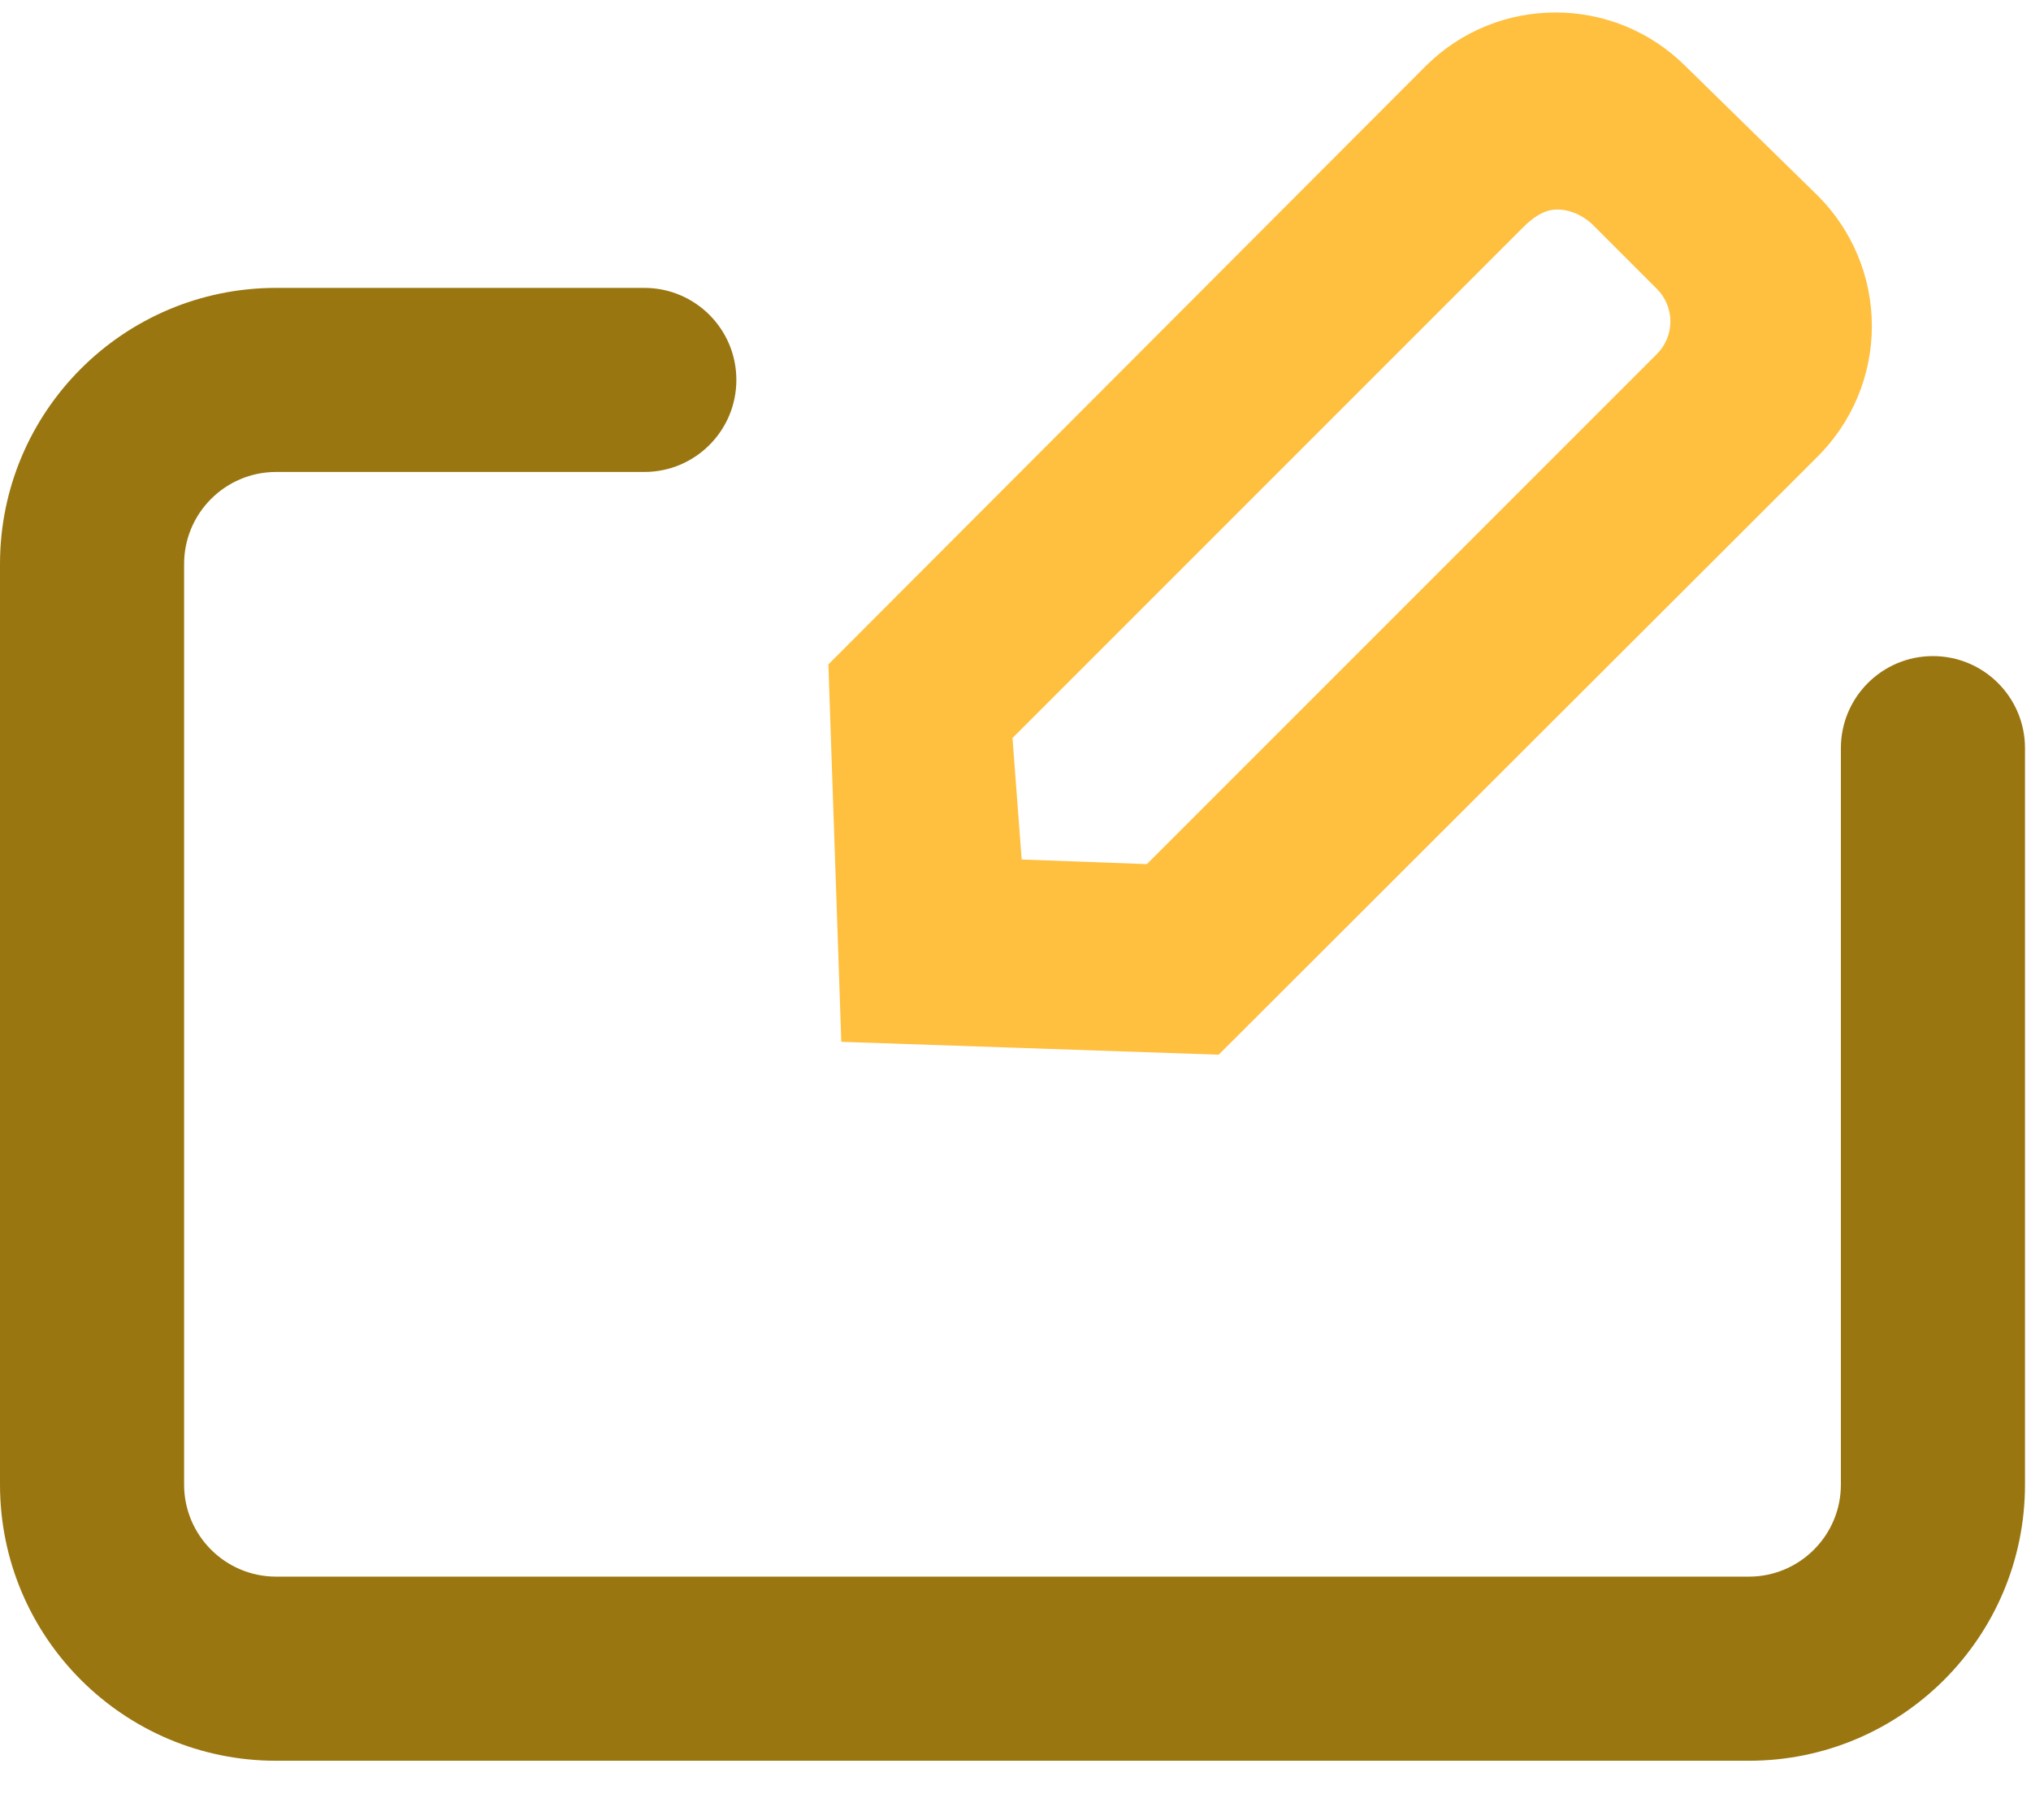
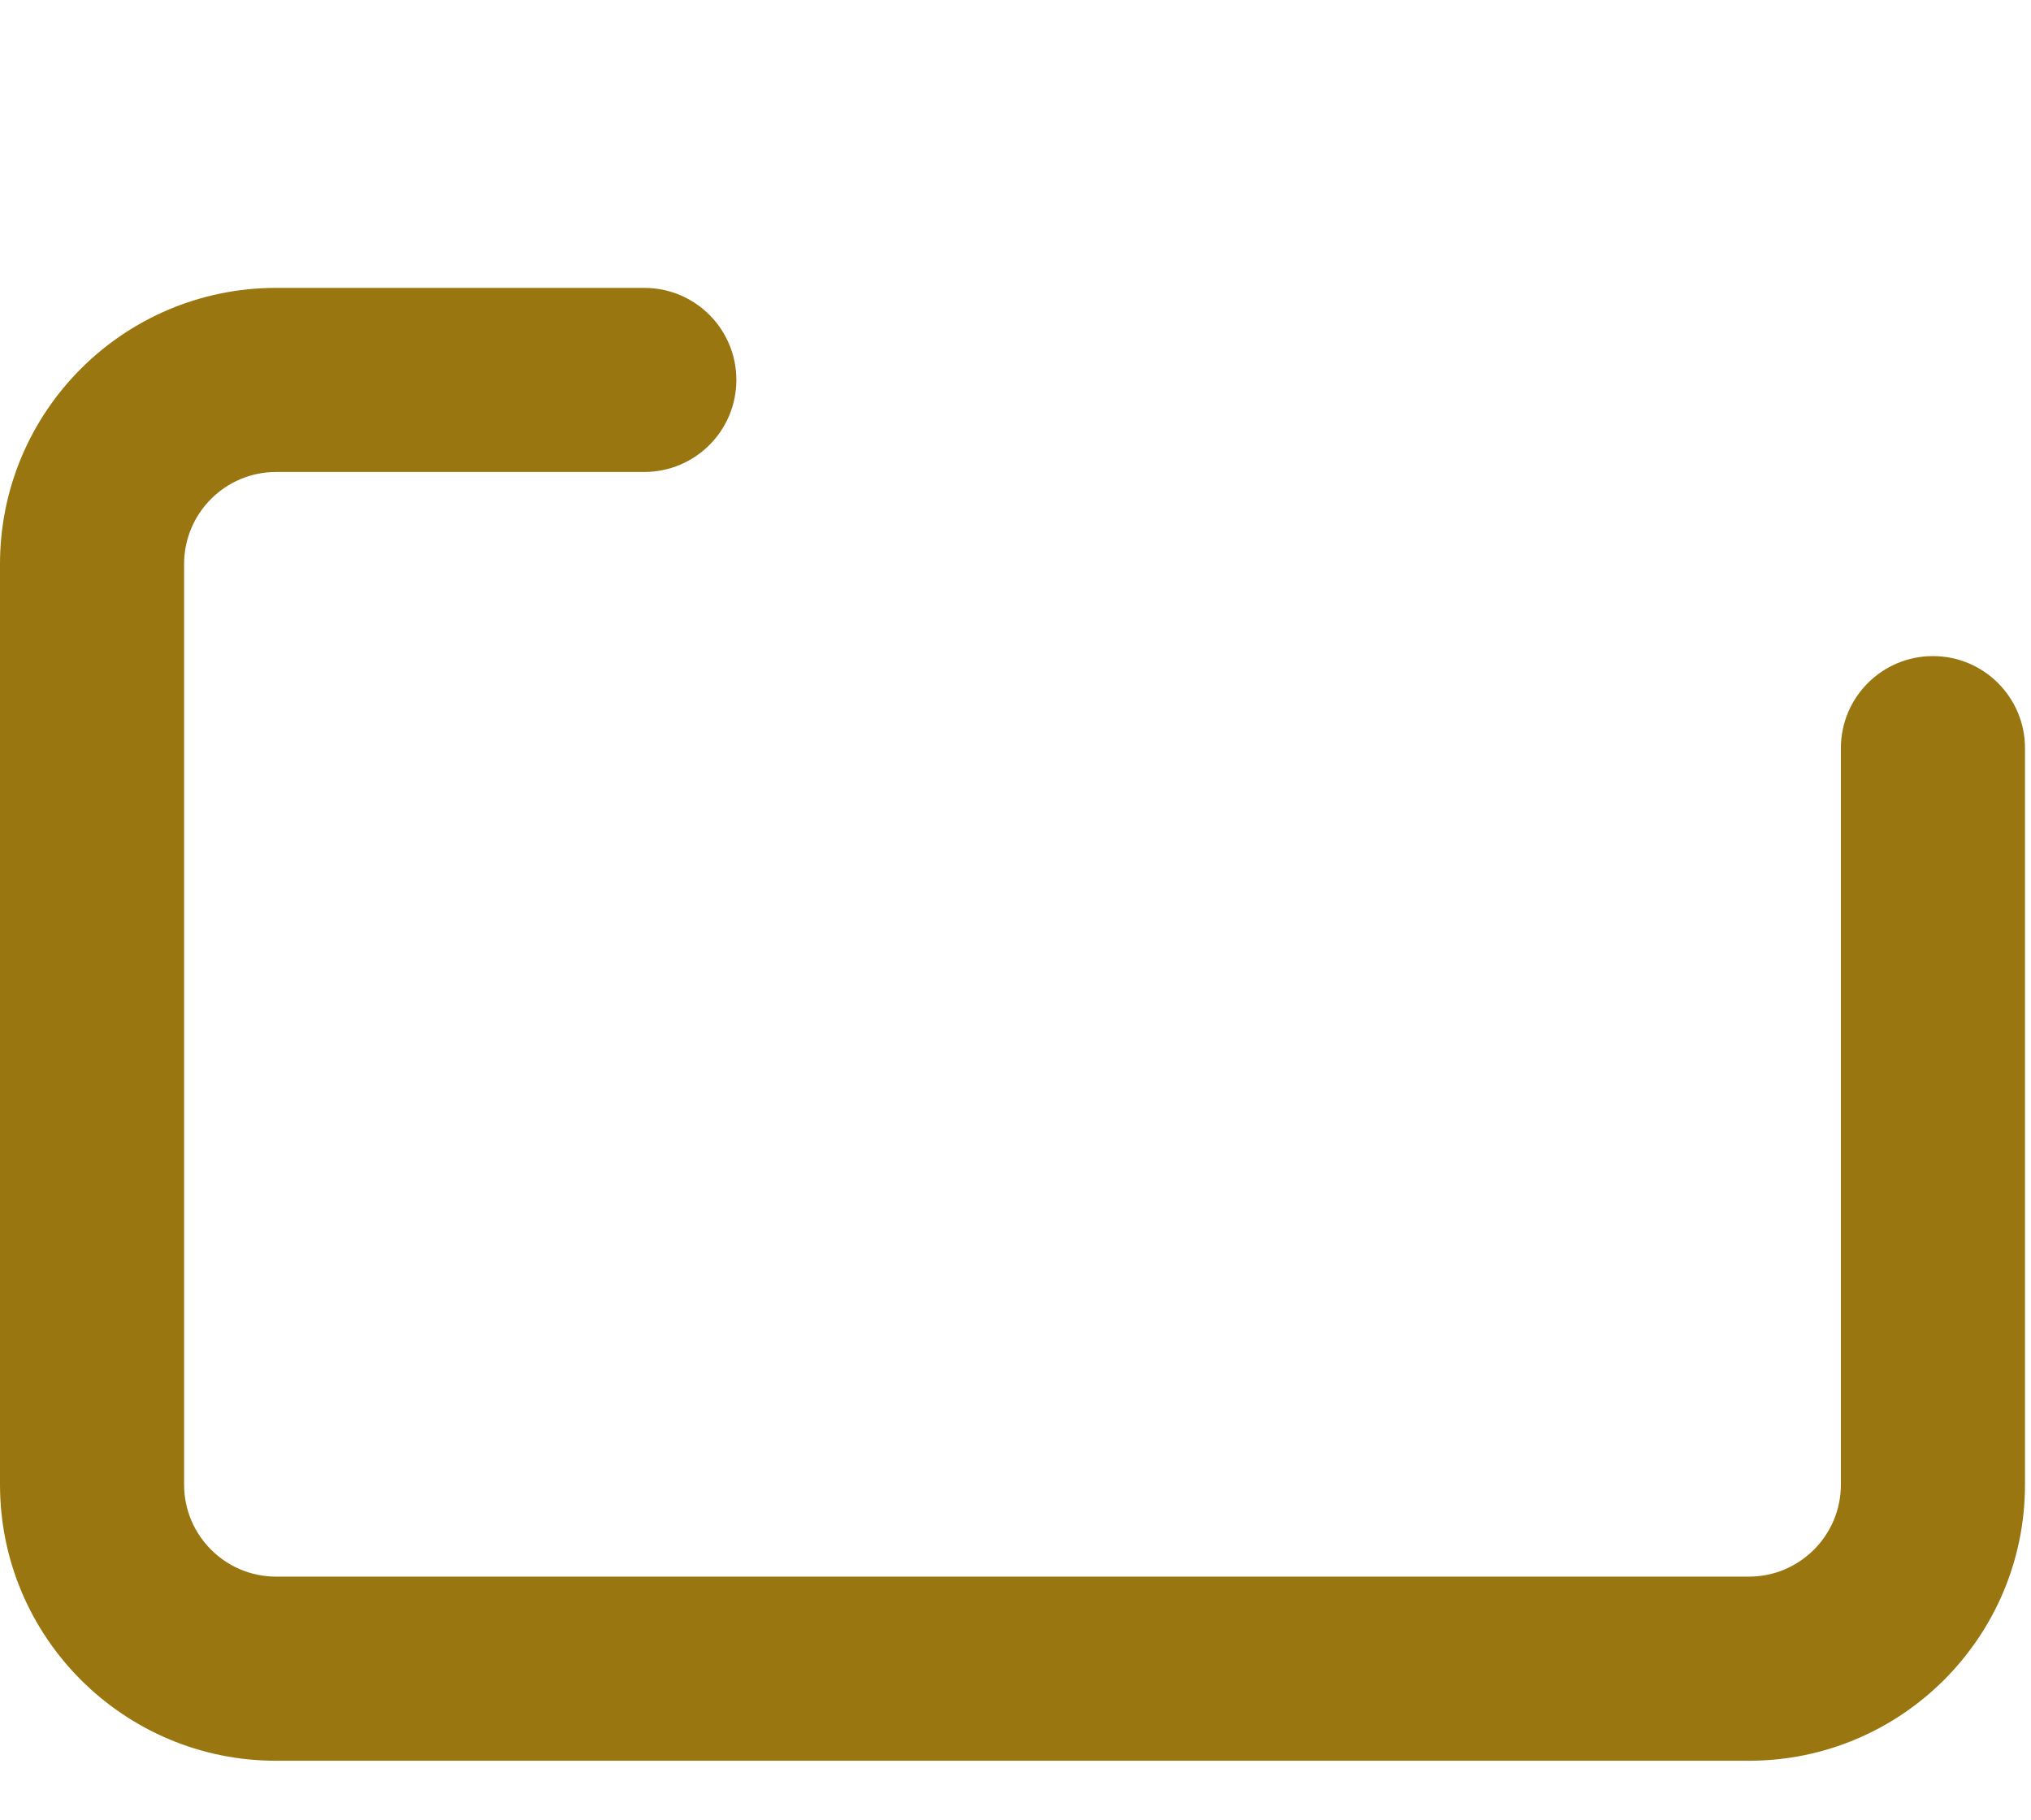
<svg xmlns="http://www.w3.org/2000/svg" width="48px" height="43px" viewBox="0 0 48 43" version="1.1">
-   <path d="M19.578,15.7 L19.883,24.619 L28.802,24.923 L42.963,10.783 C43.78,9.967 44.239,8.86 44.239,7.705 C44.239,6.551 43.78,5.443 42.963,4.627 L39.831,1.56 C38.134,-0.127 35.393,-0.127 33.696,1.56 L19.578,15.7 Z M36.766,4.952 C37.064,4.941 37.358,5.058 37.612,5.28 L39.156,6.824 C39.362,7.029 39.478,7.307 39.478,7.597 C39.478,7.887 39.362,8.165 39.156,8.369 L27.105,20.42 L24.146,20.311 L23.929,17.44 L35.98,5.389 C36.193,5.171 36.468,4.962 36.766,4.952 Z" id="Shape" fill="#FFBF3F" />
  <path d="M45.682,15.504 C44.481,15.504 43.507,16.478 43.507,17.679 L43.507,35.082 C43.507,36.283 42.533,37.257 41.332,37.257 L6.526,37.257 C5.325,37.257 4.351,36.283 4.351,35.082 L4.351,13.329 C4.351,12.127 5.325,11.153 6.526,11.153 L15.227,11.153 C16.429,11.153 17.403,10.179 17.403,8.978 C17.403,7.776 16.429,6.803 15.227,6.803 L6.526,6.803 C2.922,6.803 0,9.724 0,13.329 L0,35.082 C0,38.686 2.922,41.608 6.526,41.608 L41.332,41.608 C44.936,41.608 47.858,38.686 47.858,35.082 L47.858,17.679 C47.858,16.478 46.884,15.504 45.682,15.504 Z" id="Path" fill="#9A7611" />
</svg>